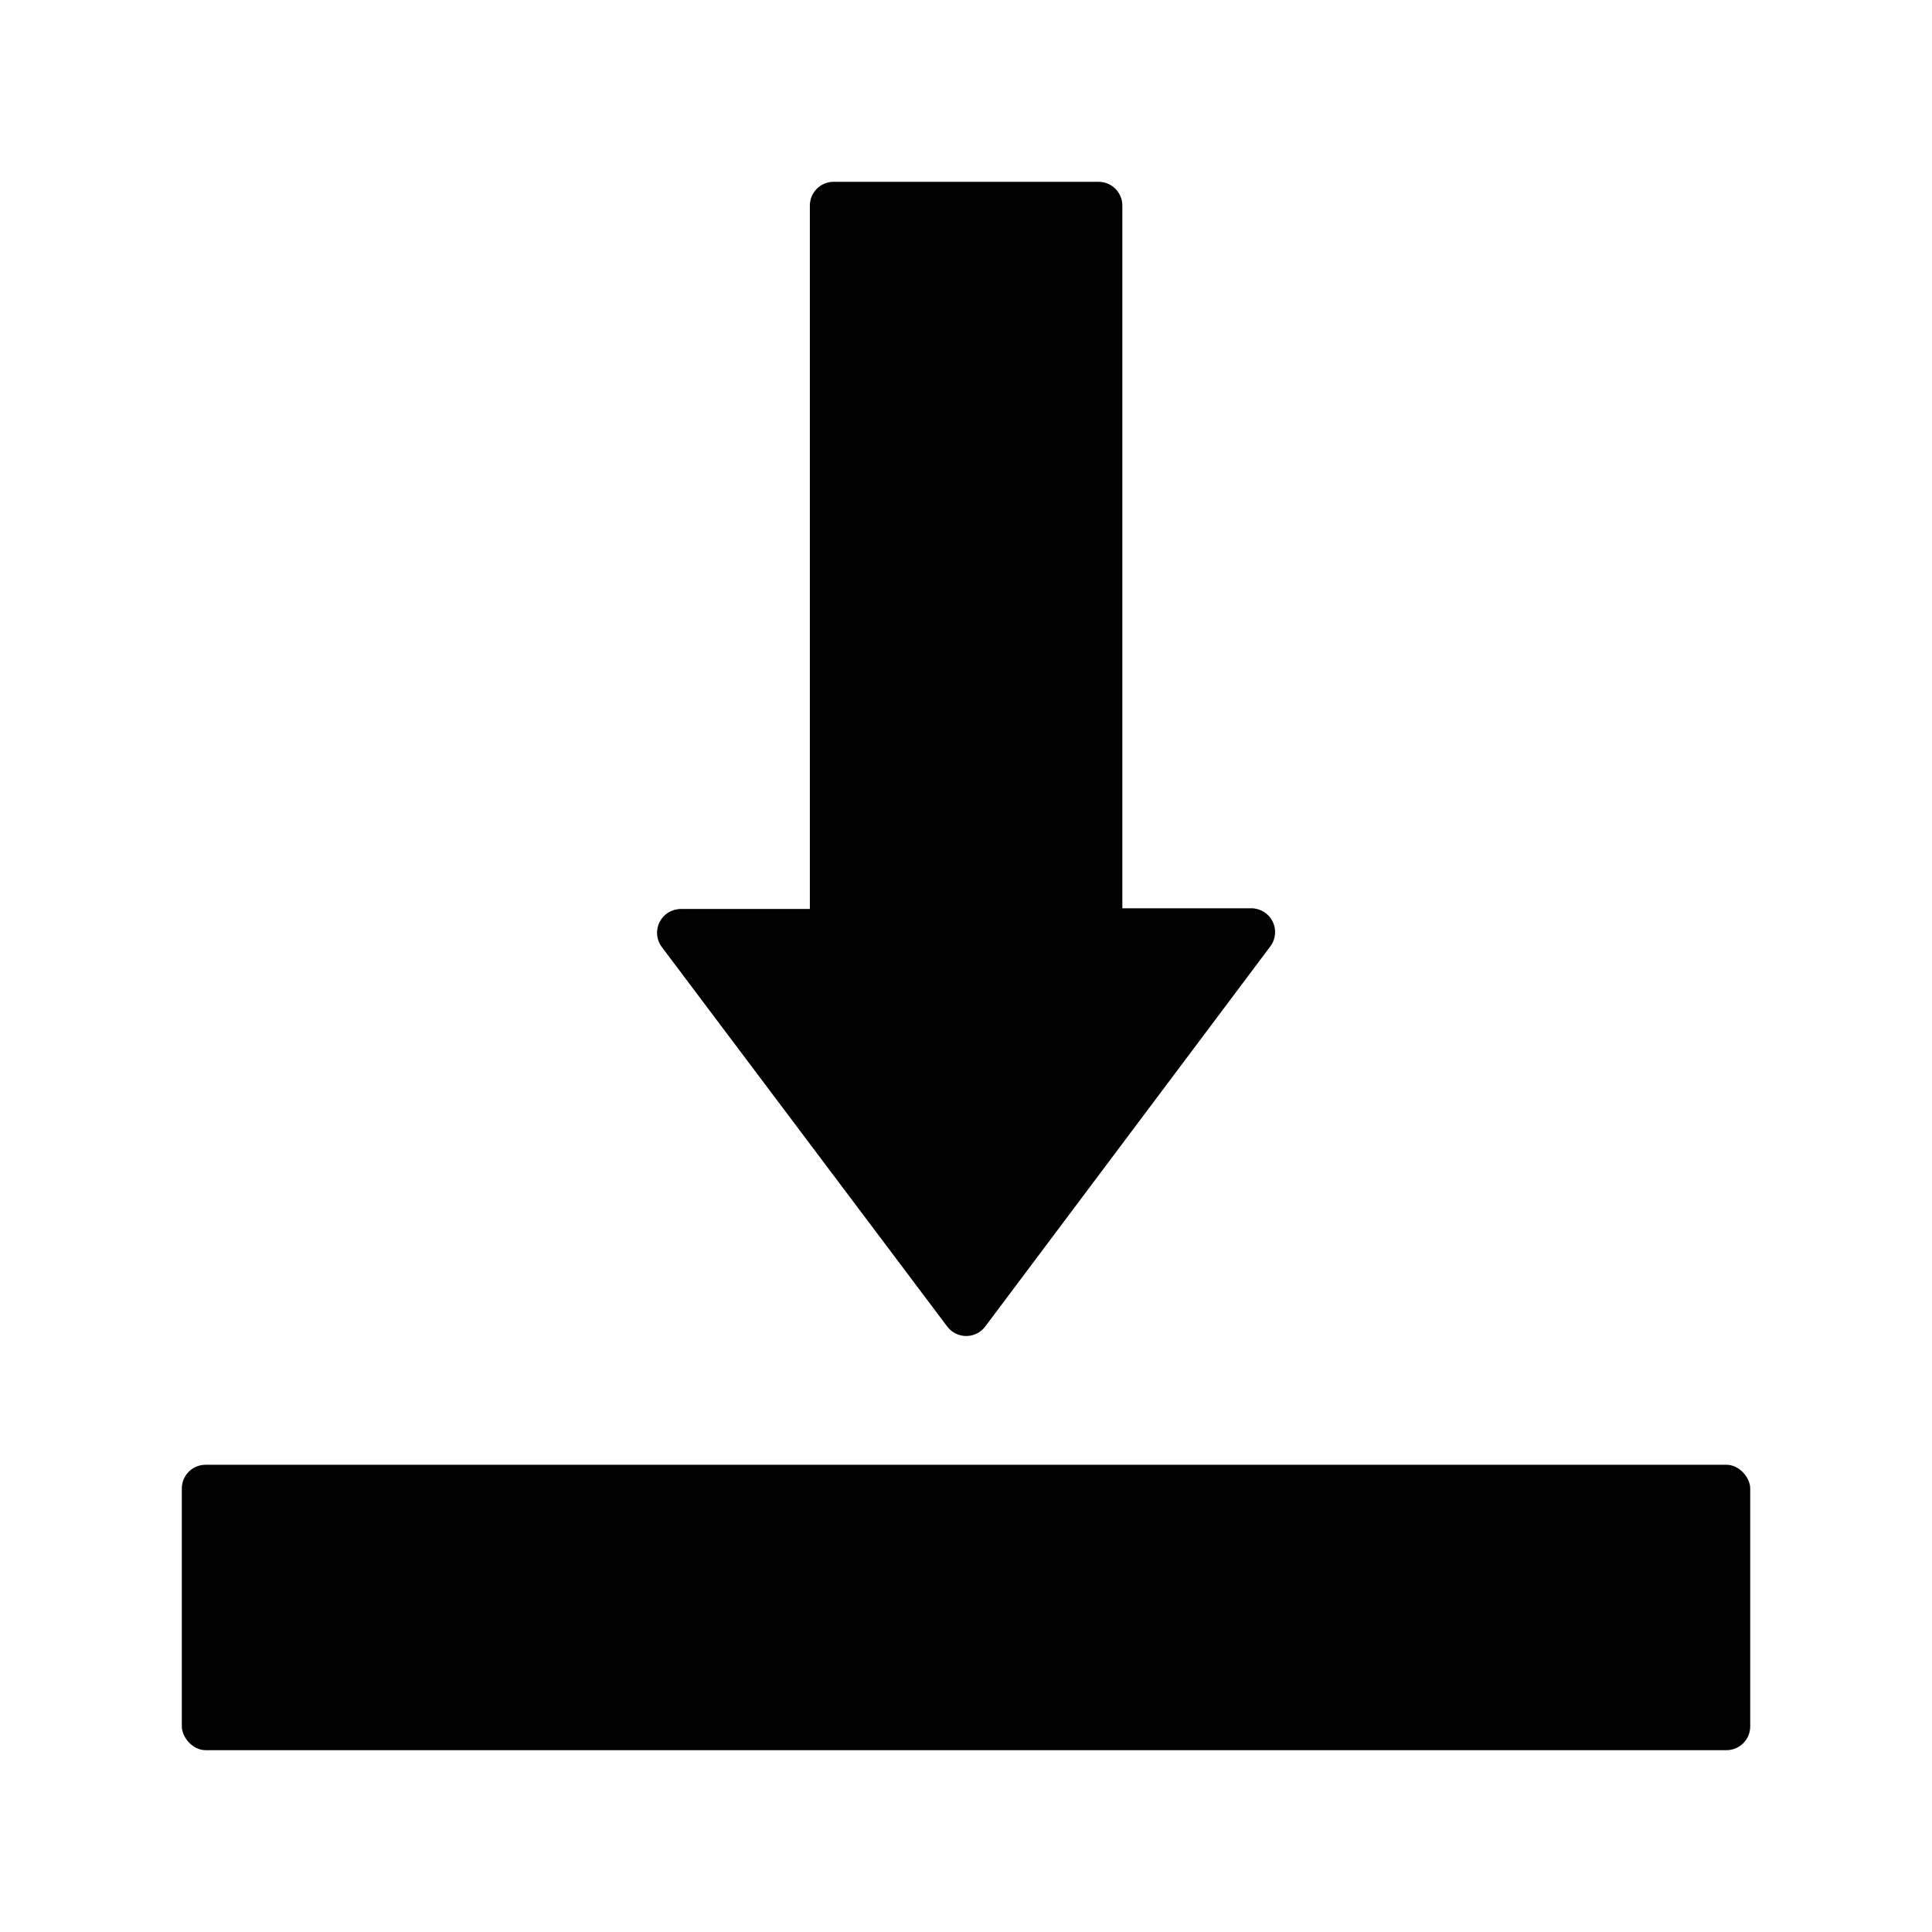
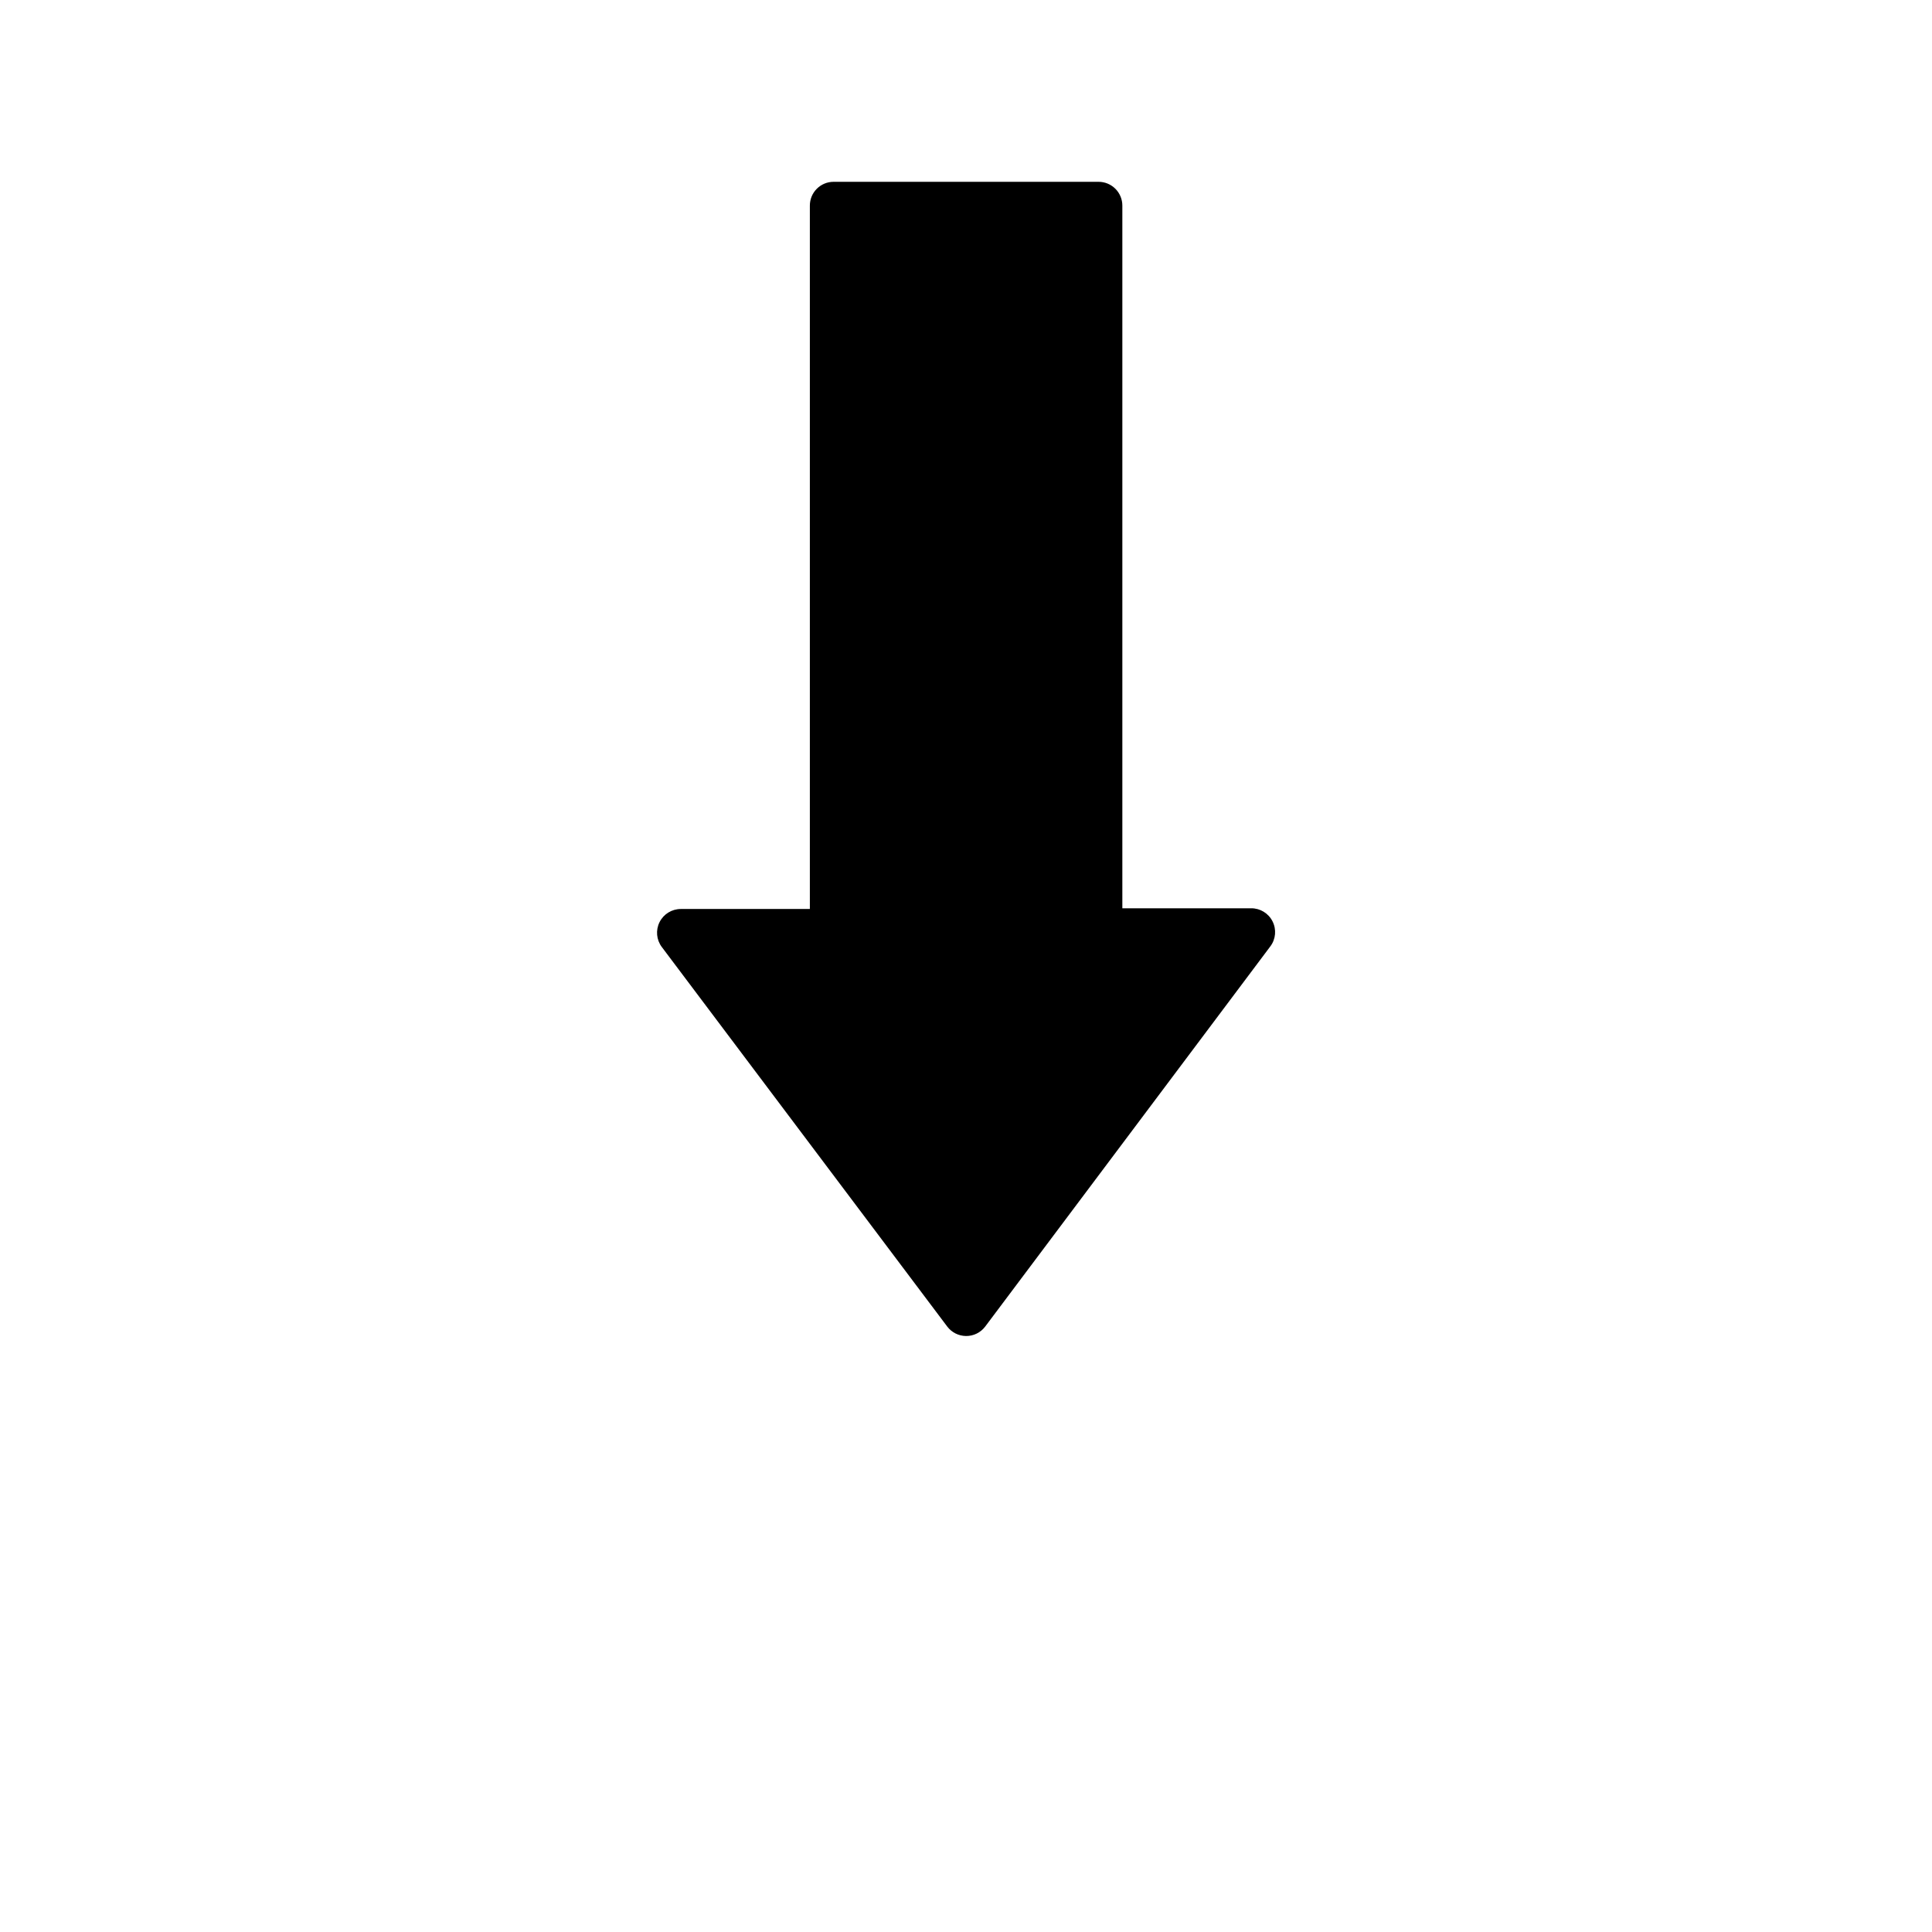
<svg xmlns="http://www.w3.org/2000/svg" fill="#000000" width="800px" height="800px" version="1.1" viewBox="144 144 512 512">
  <g>
    <path d="m395.02 495.54c1.176 1.566 3.016 2.496 4.977 2.516 2.004 0.023 3.898-0.914 5.098-2.516l75.57-100.76h0.004c1.43-1.918 1.648-4.481 0.566-6.613-1.078-2.141-3.273-3.481-5.668-3.465h-34.133v-186.22c0-1.672-0.664-3.273-1.844-4.453-1.184-1.184-2.785-1.848-4.453-1.848h-70.219c-3.481 0-6.297 2.82-6.297 6.301v186.41h-34.199c-2.383 0-4.566 1.348-5.633 3.484-1.066 2.133-0.836 4.684 0.598 6.594z" />
-     <path d="m198.48 532.18h403.05c3.477 0 6.297 3.477 6.297 6.297v63.039c0 3.477-2.82 6.297-6.297 6.297h-403.05c-3.477 0-6.297-3.477-6.297-6.297v-63.039c0-3.477 2.82-6.297 6.297-6.297z" />
  </g>
</svg>